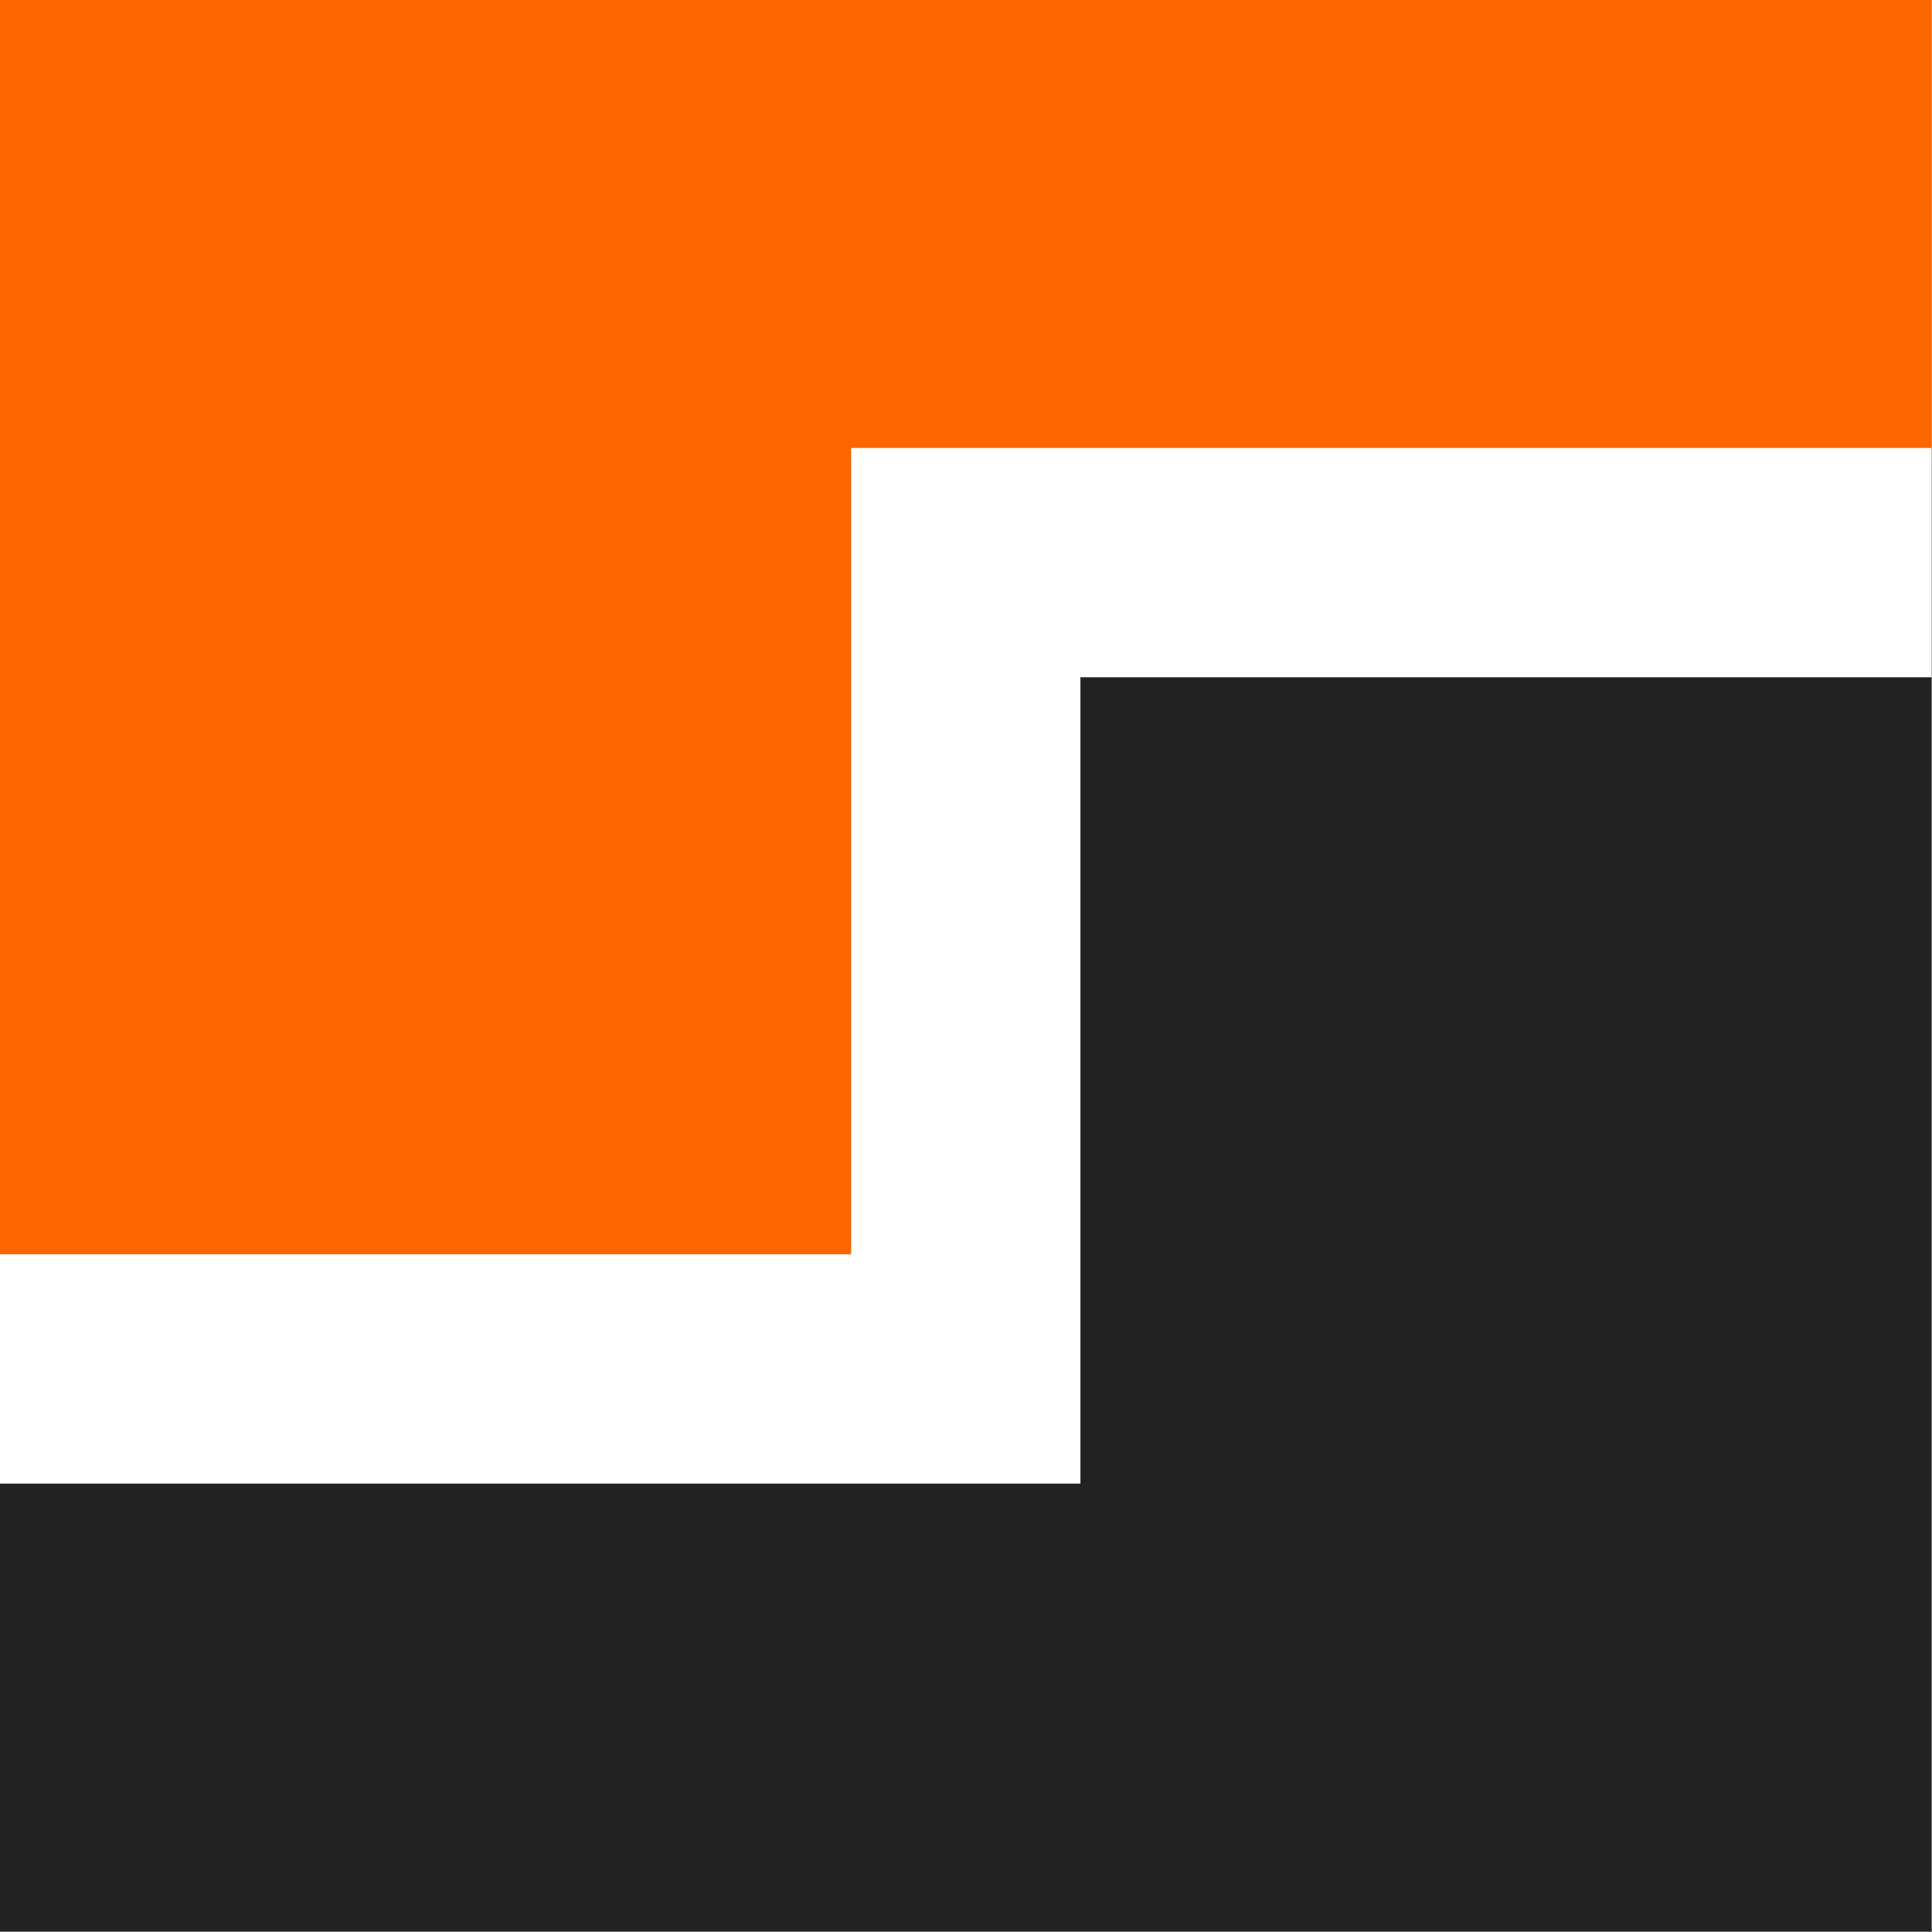
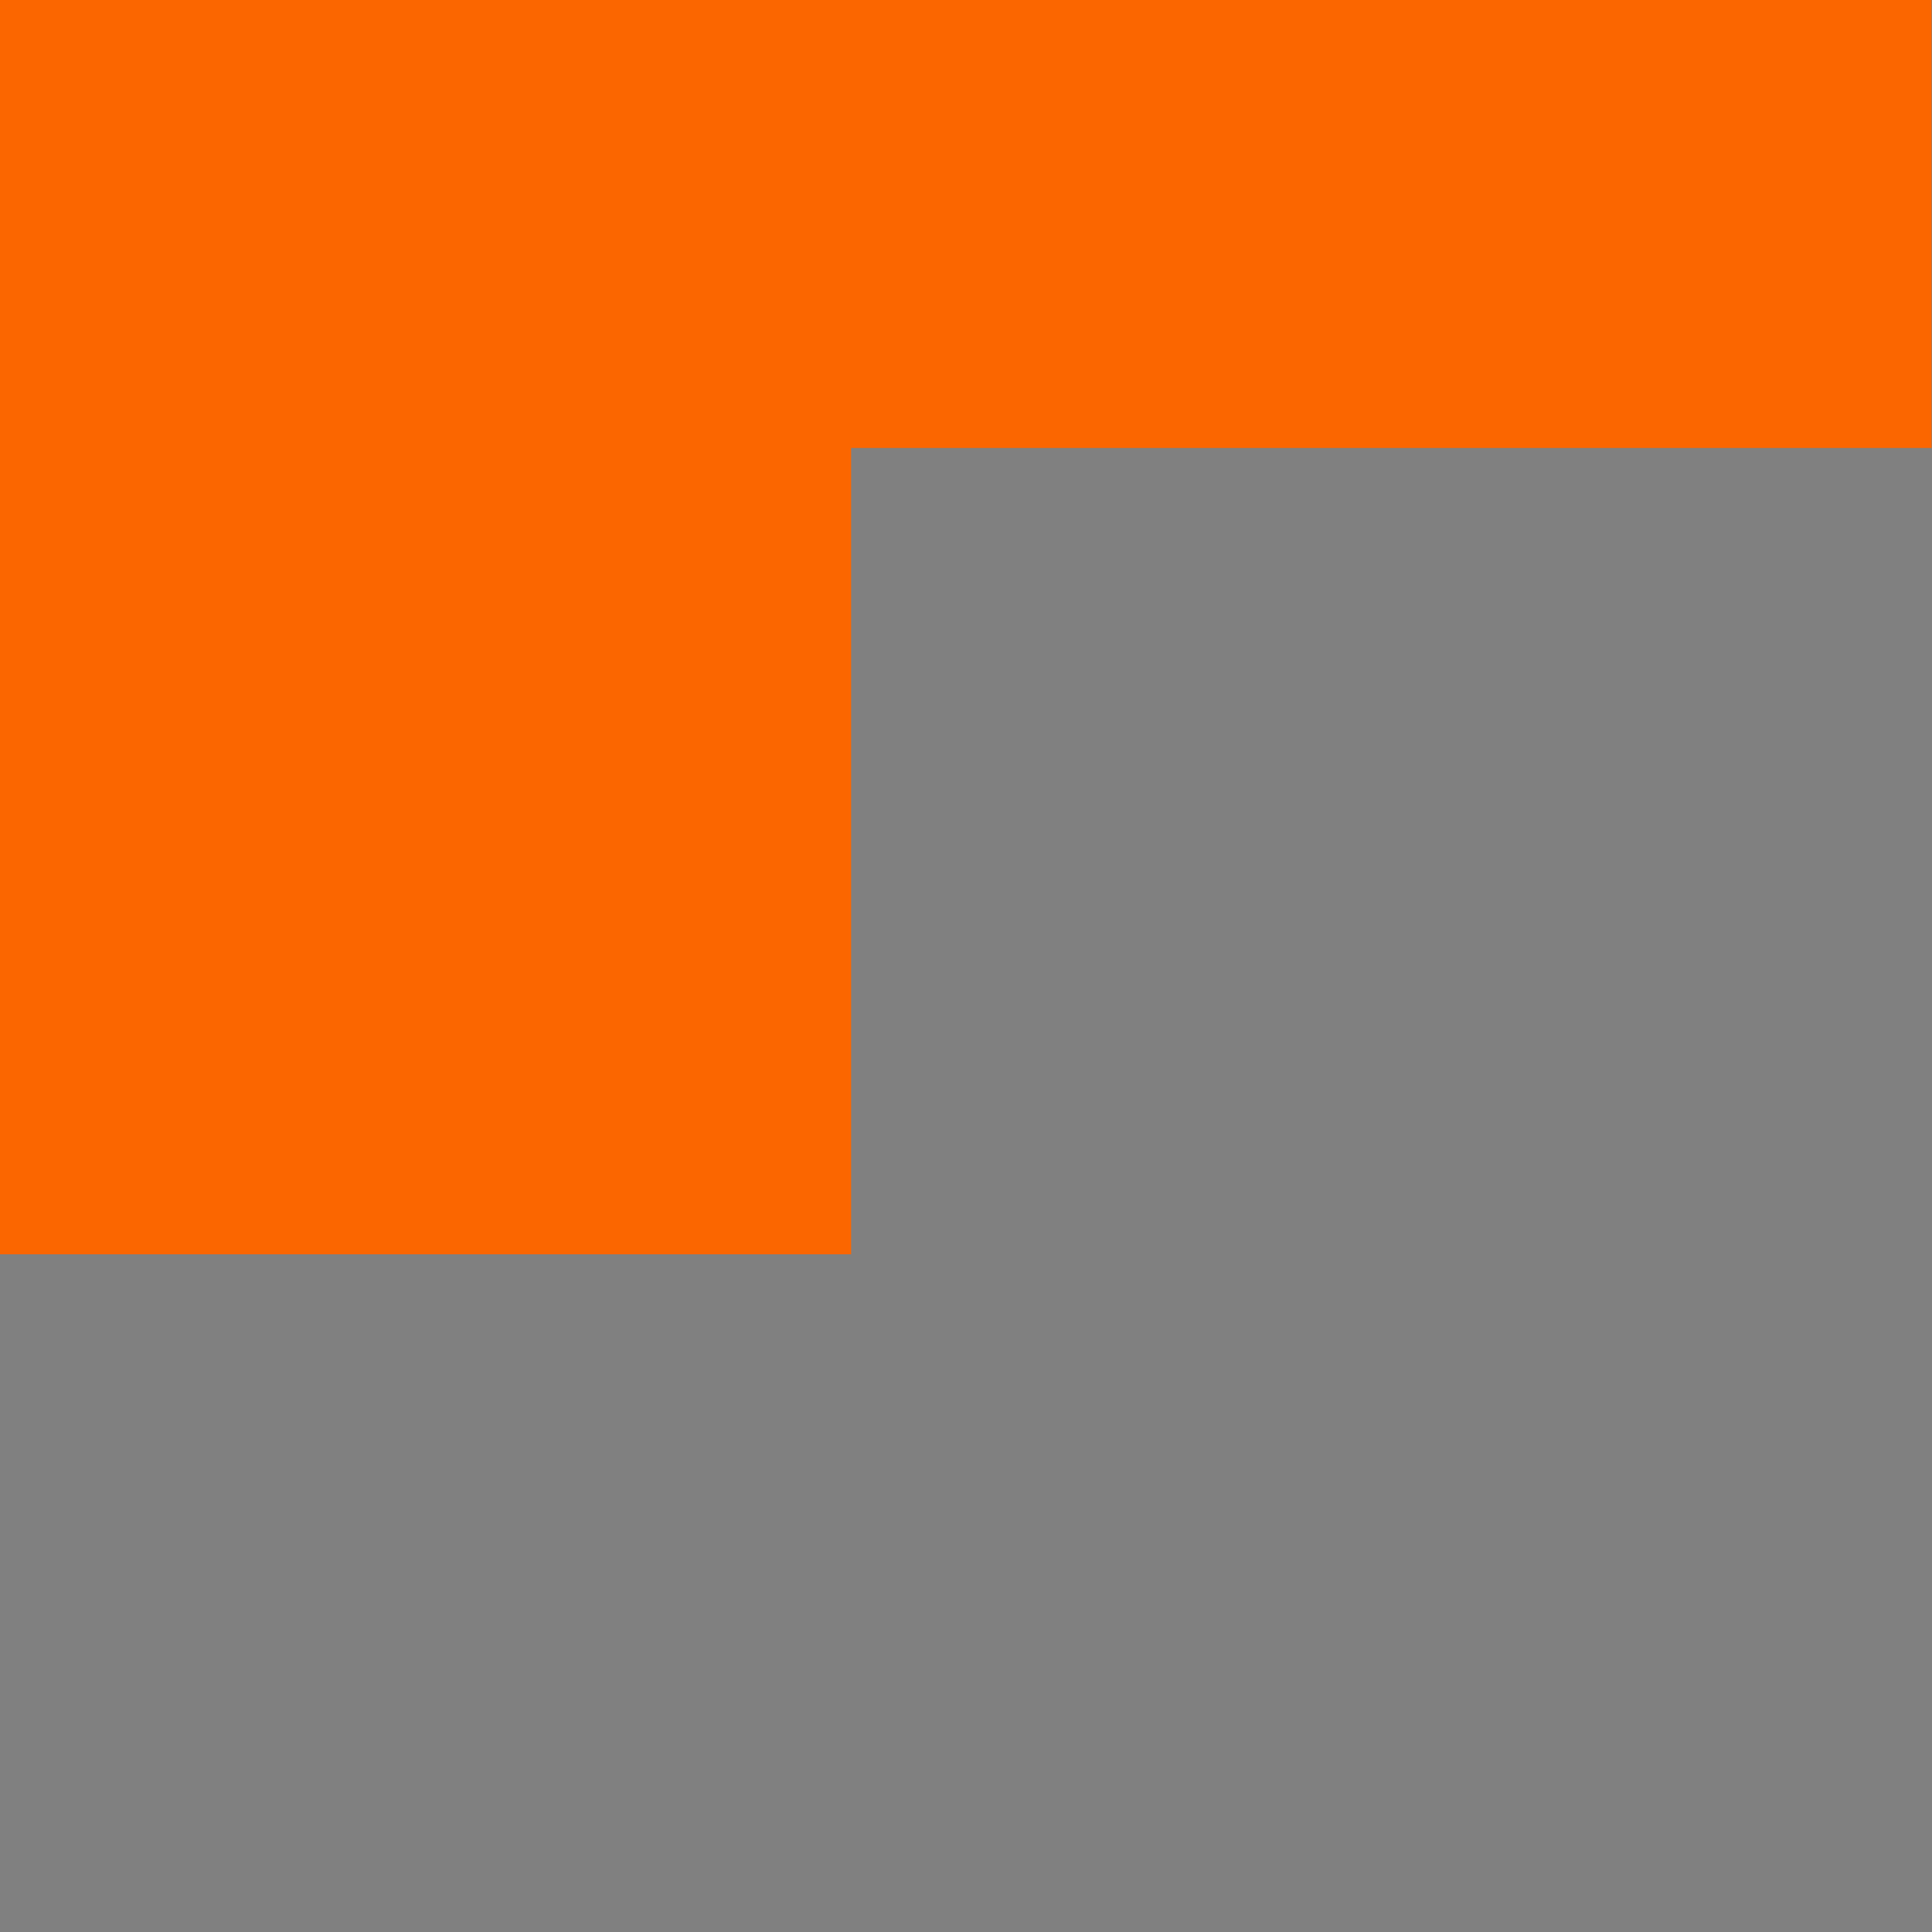
<svg xmlns="http://www.w3.org/2000/svg" xmlns:ns1="http://www.serif.com/" width="100%" height="100%" viewBox="0 0 1503 1503" version="1.1" xml:space="preserve" style="fill-rule:evenodd;clip-rule:evenodd;stroke-linejoin:round;stroke-miterlimit:2;">
  <rect x="0" y="0" width="1503" height="1503" fill="#808080" stroke="none" />
-   <rect x="0" y="0" width="1502.66" height="1502.66" style="fill:#fff;" />
-   <path id="Stufe-unten" ns1:id="Stufe unten" d="M0,1154.17l-0,348.492l1502.66,-0l-0,-975.794l-662.142,0l-0,627.302l-840.52,-0Z" style="fill:#222;" />
-   <path id="Stufe-oben" ns1:id="Stufe oben" d="M1502.66,348.492l-0,-348.492l-1502.66,0l0,975.793l662.143,0l-0,-627.301l840.519,-0Z" style="fill:#fb6600;" />
+   <path id="Stufe-oben" ns1:id="Stufe oben" d="M1502.66,348.492l-0,-348.492l-1502.66,0l0,975.793l662.143,0l-0,-627.301l840.519,-0" style="fill:#fb6600;" />
</svg>